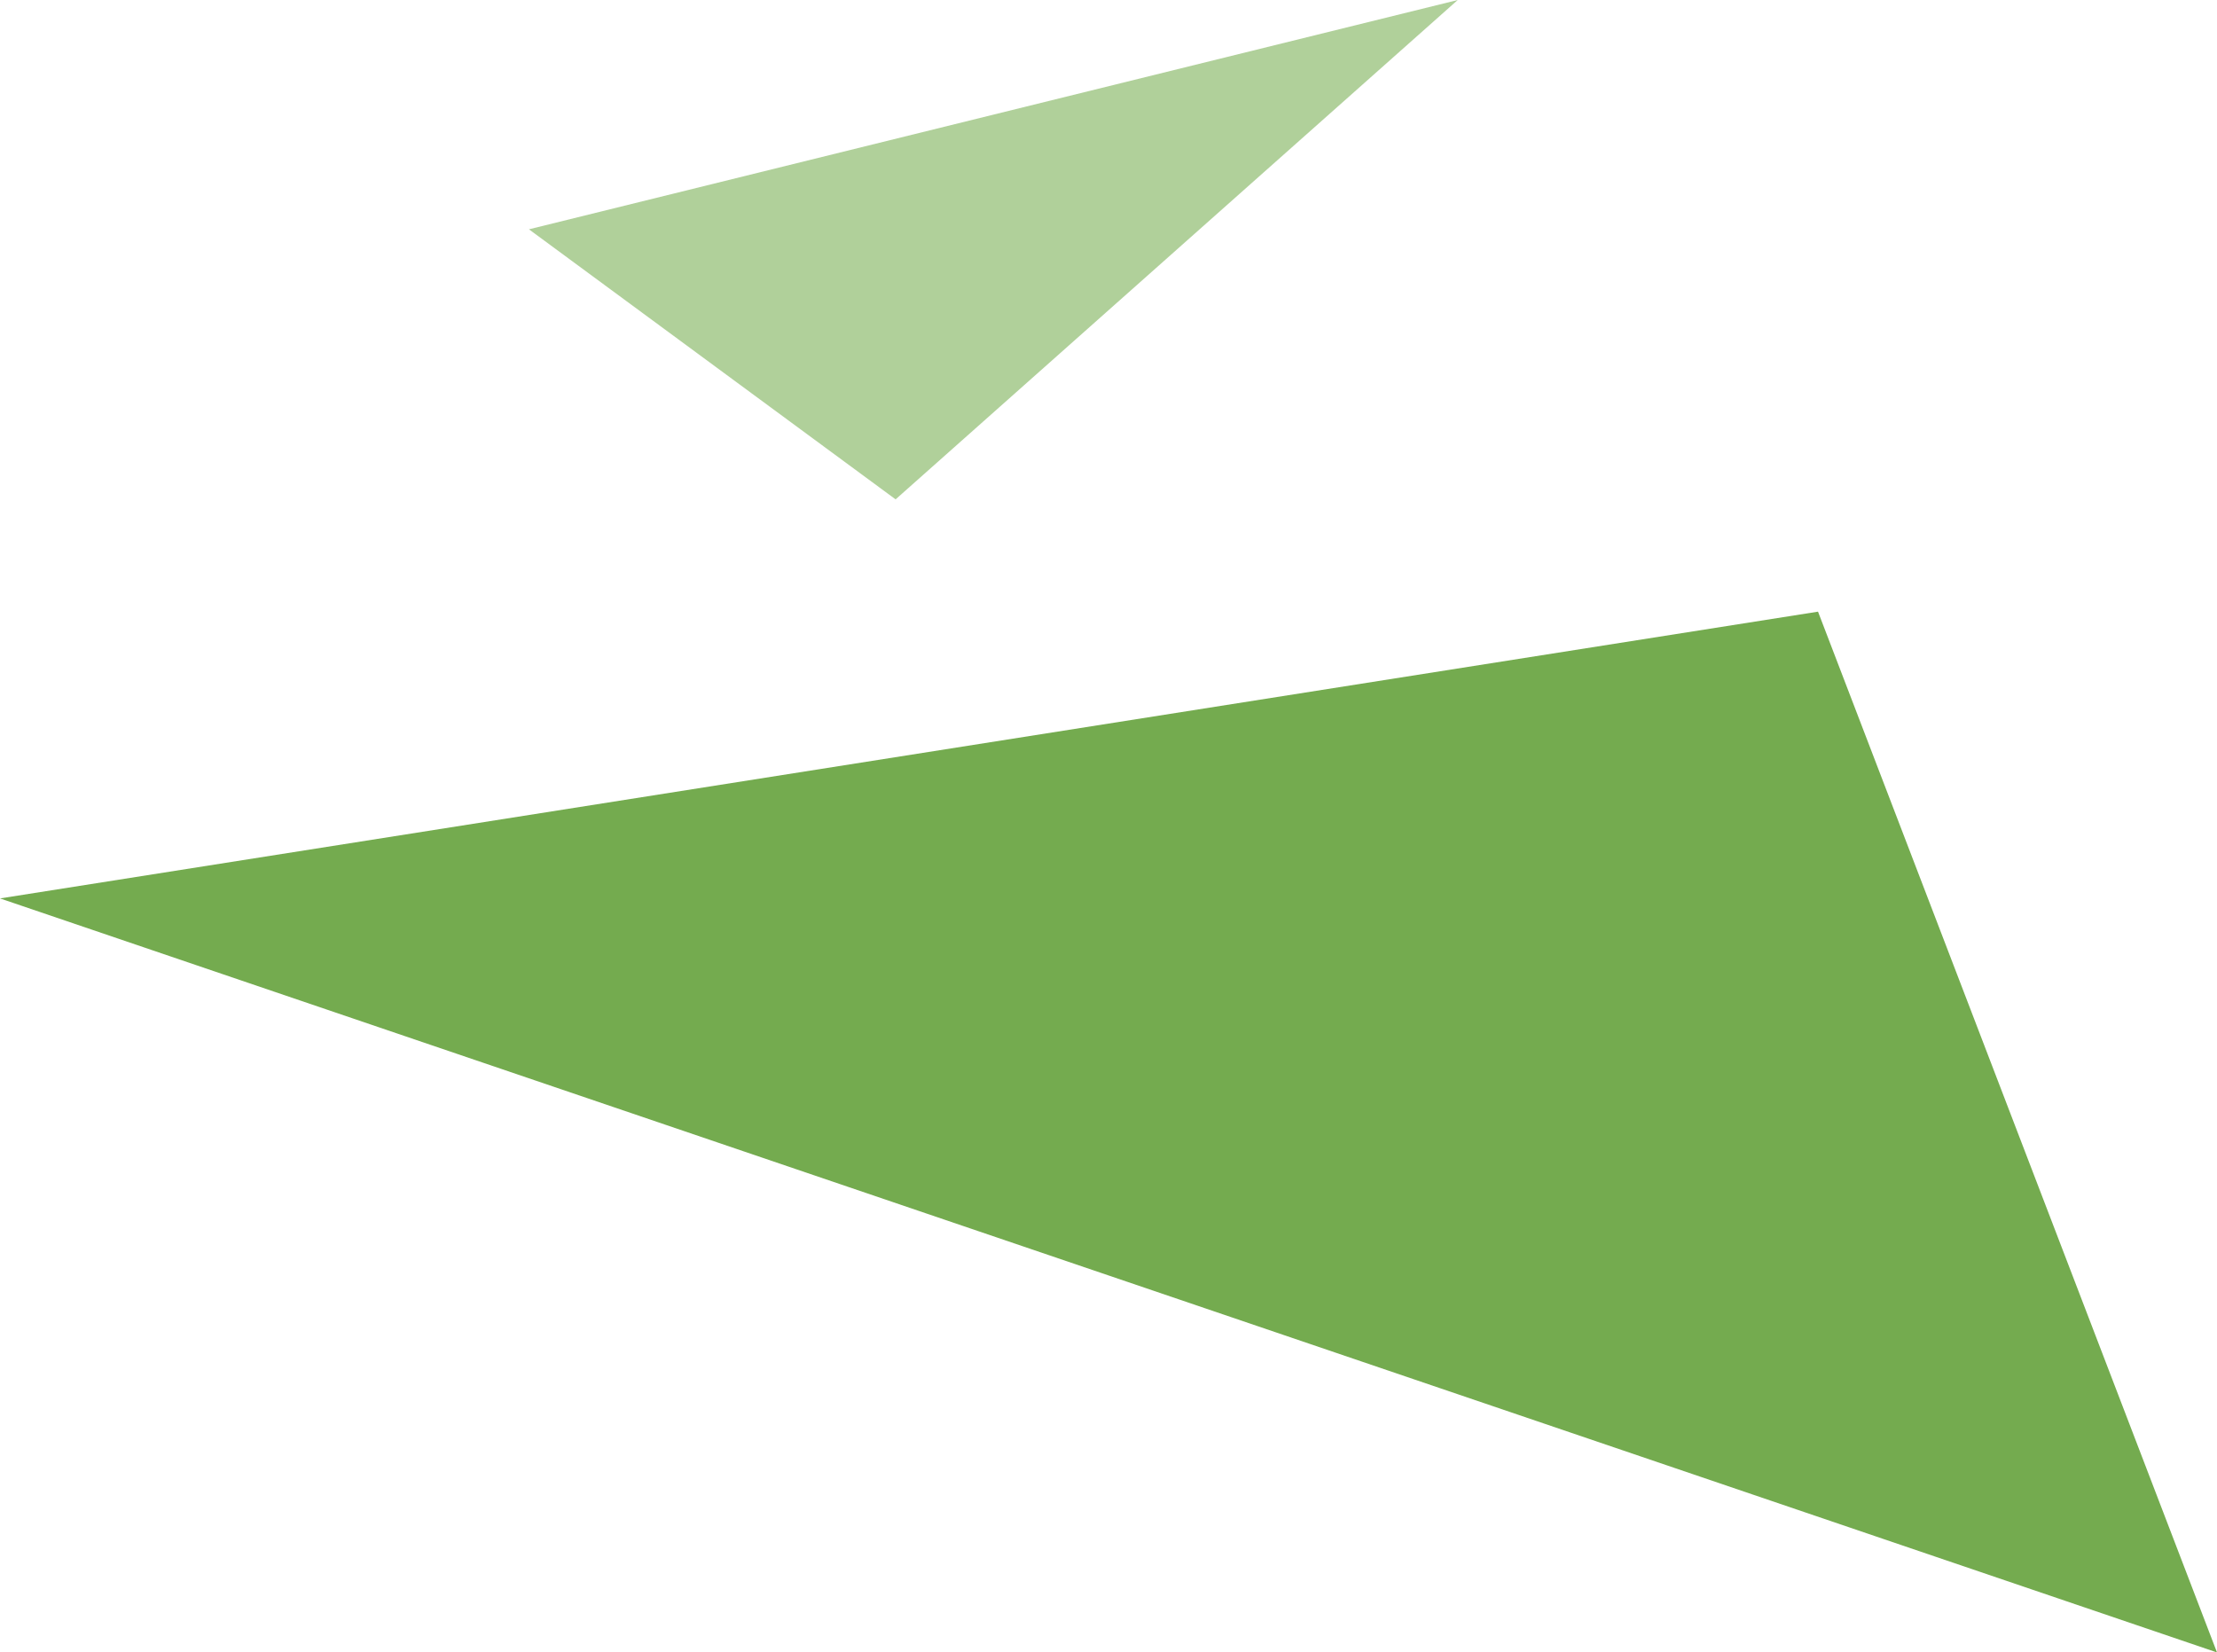
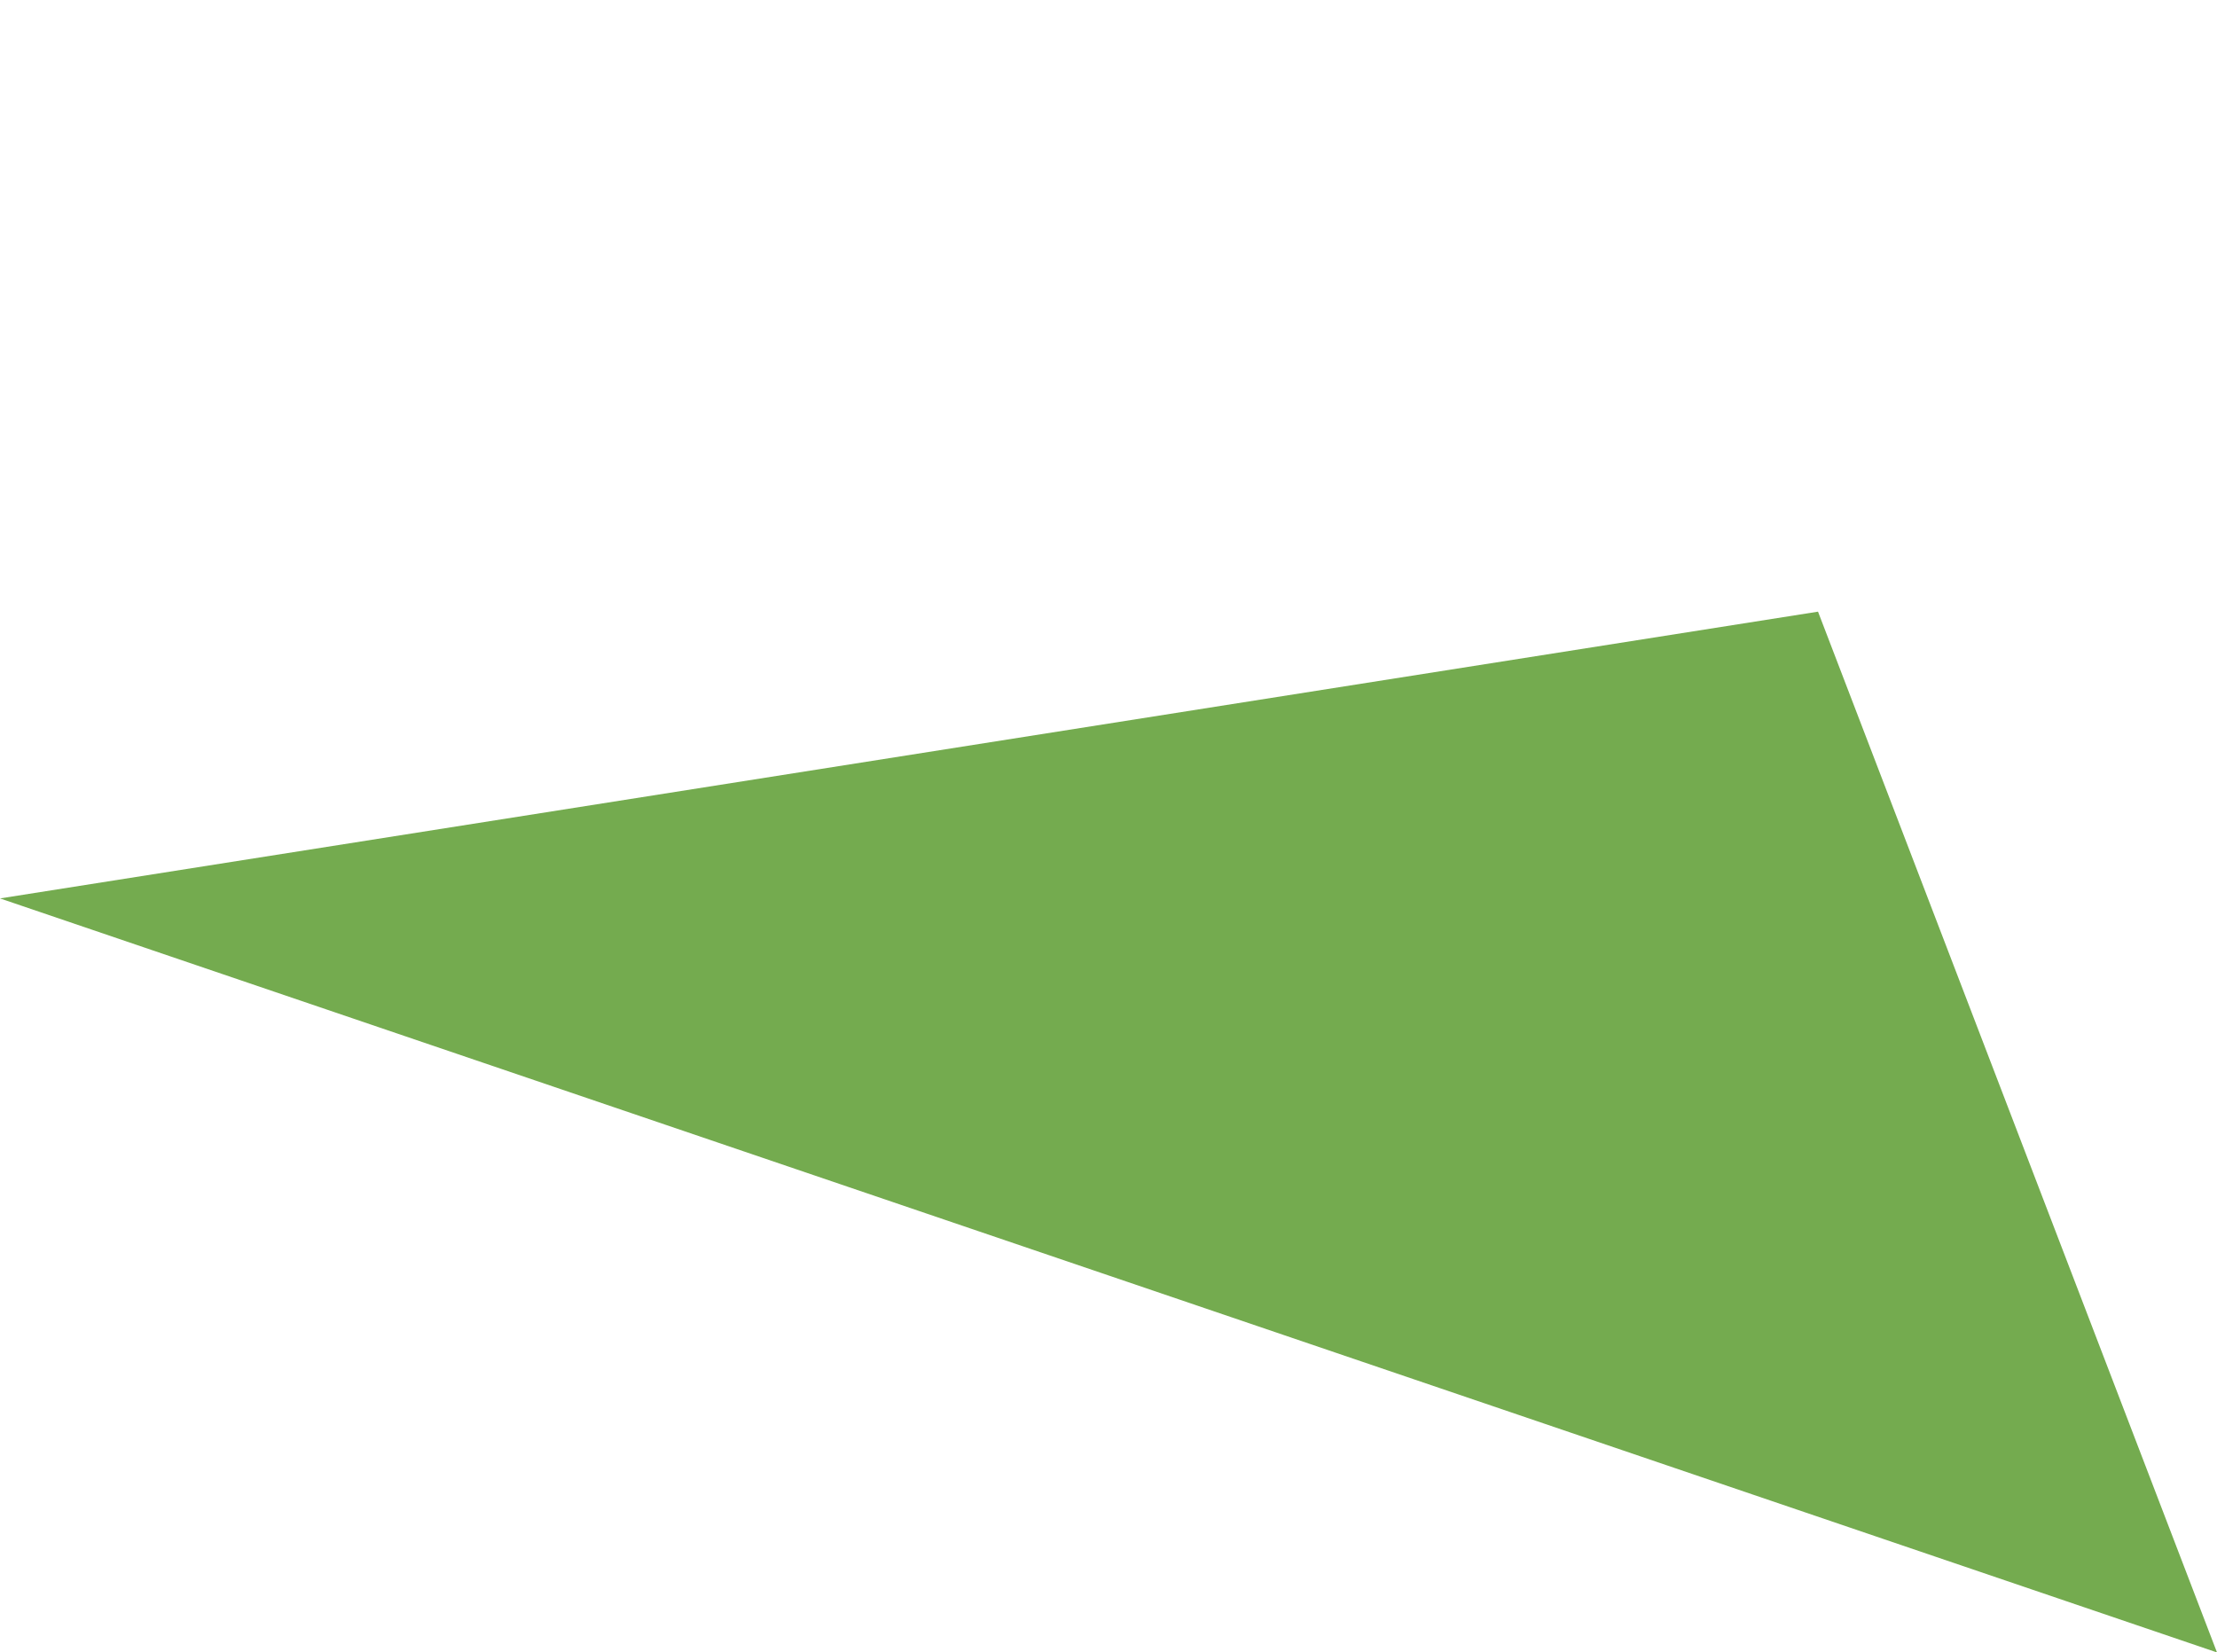
<svg xmlns="http://www.w3.org/2000/svg" viewBox="0 0 423.25 315.49">
  <g id="Layer_2" data-name="Layer 2">
    <g id="About">
      <g>
        <polygon points="0 171.53 347.08 116.78 423.25 315.49 0 171.53" style="fill: #74ab4f" />
-         <polygon points="278.3 0 170.98 95.34 100.98 43.78 278.3 0" style="fill: #b0d09a" />
      </g>
    </g>
  </g>
</svg>